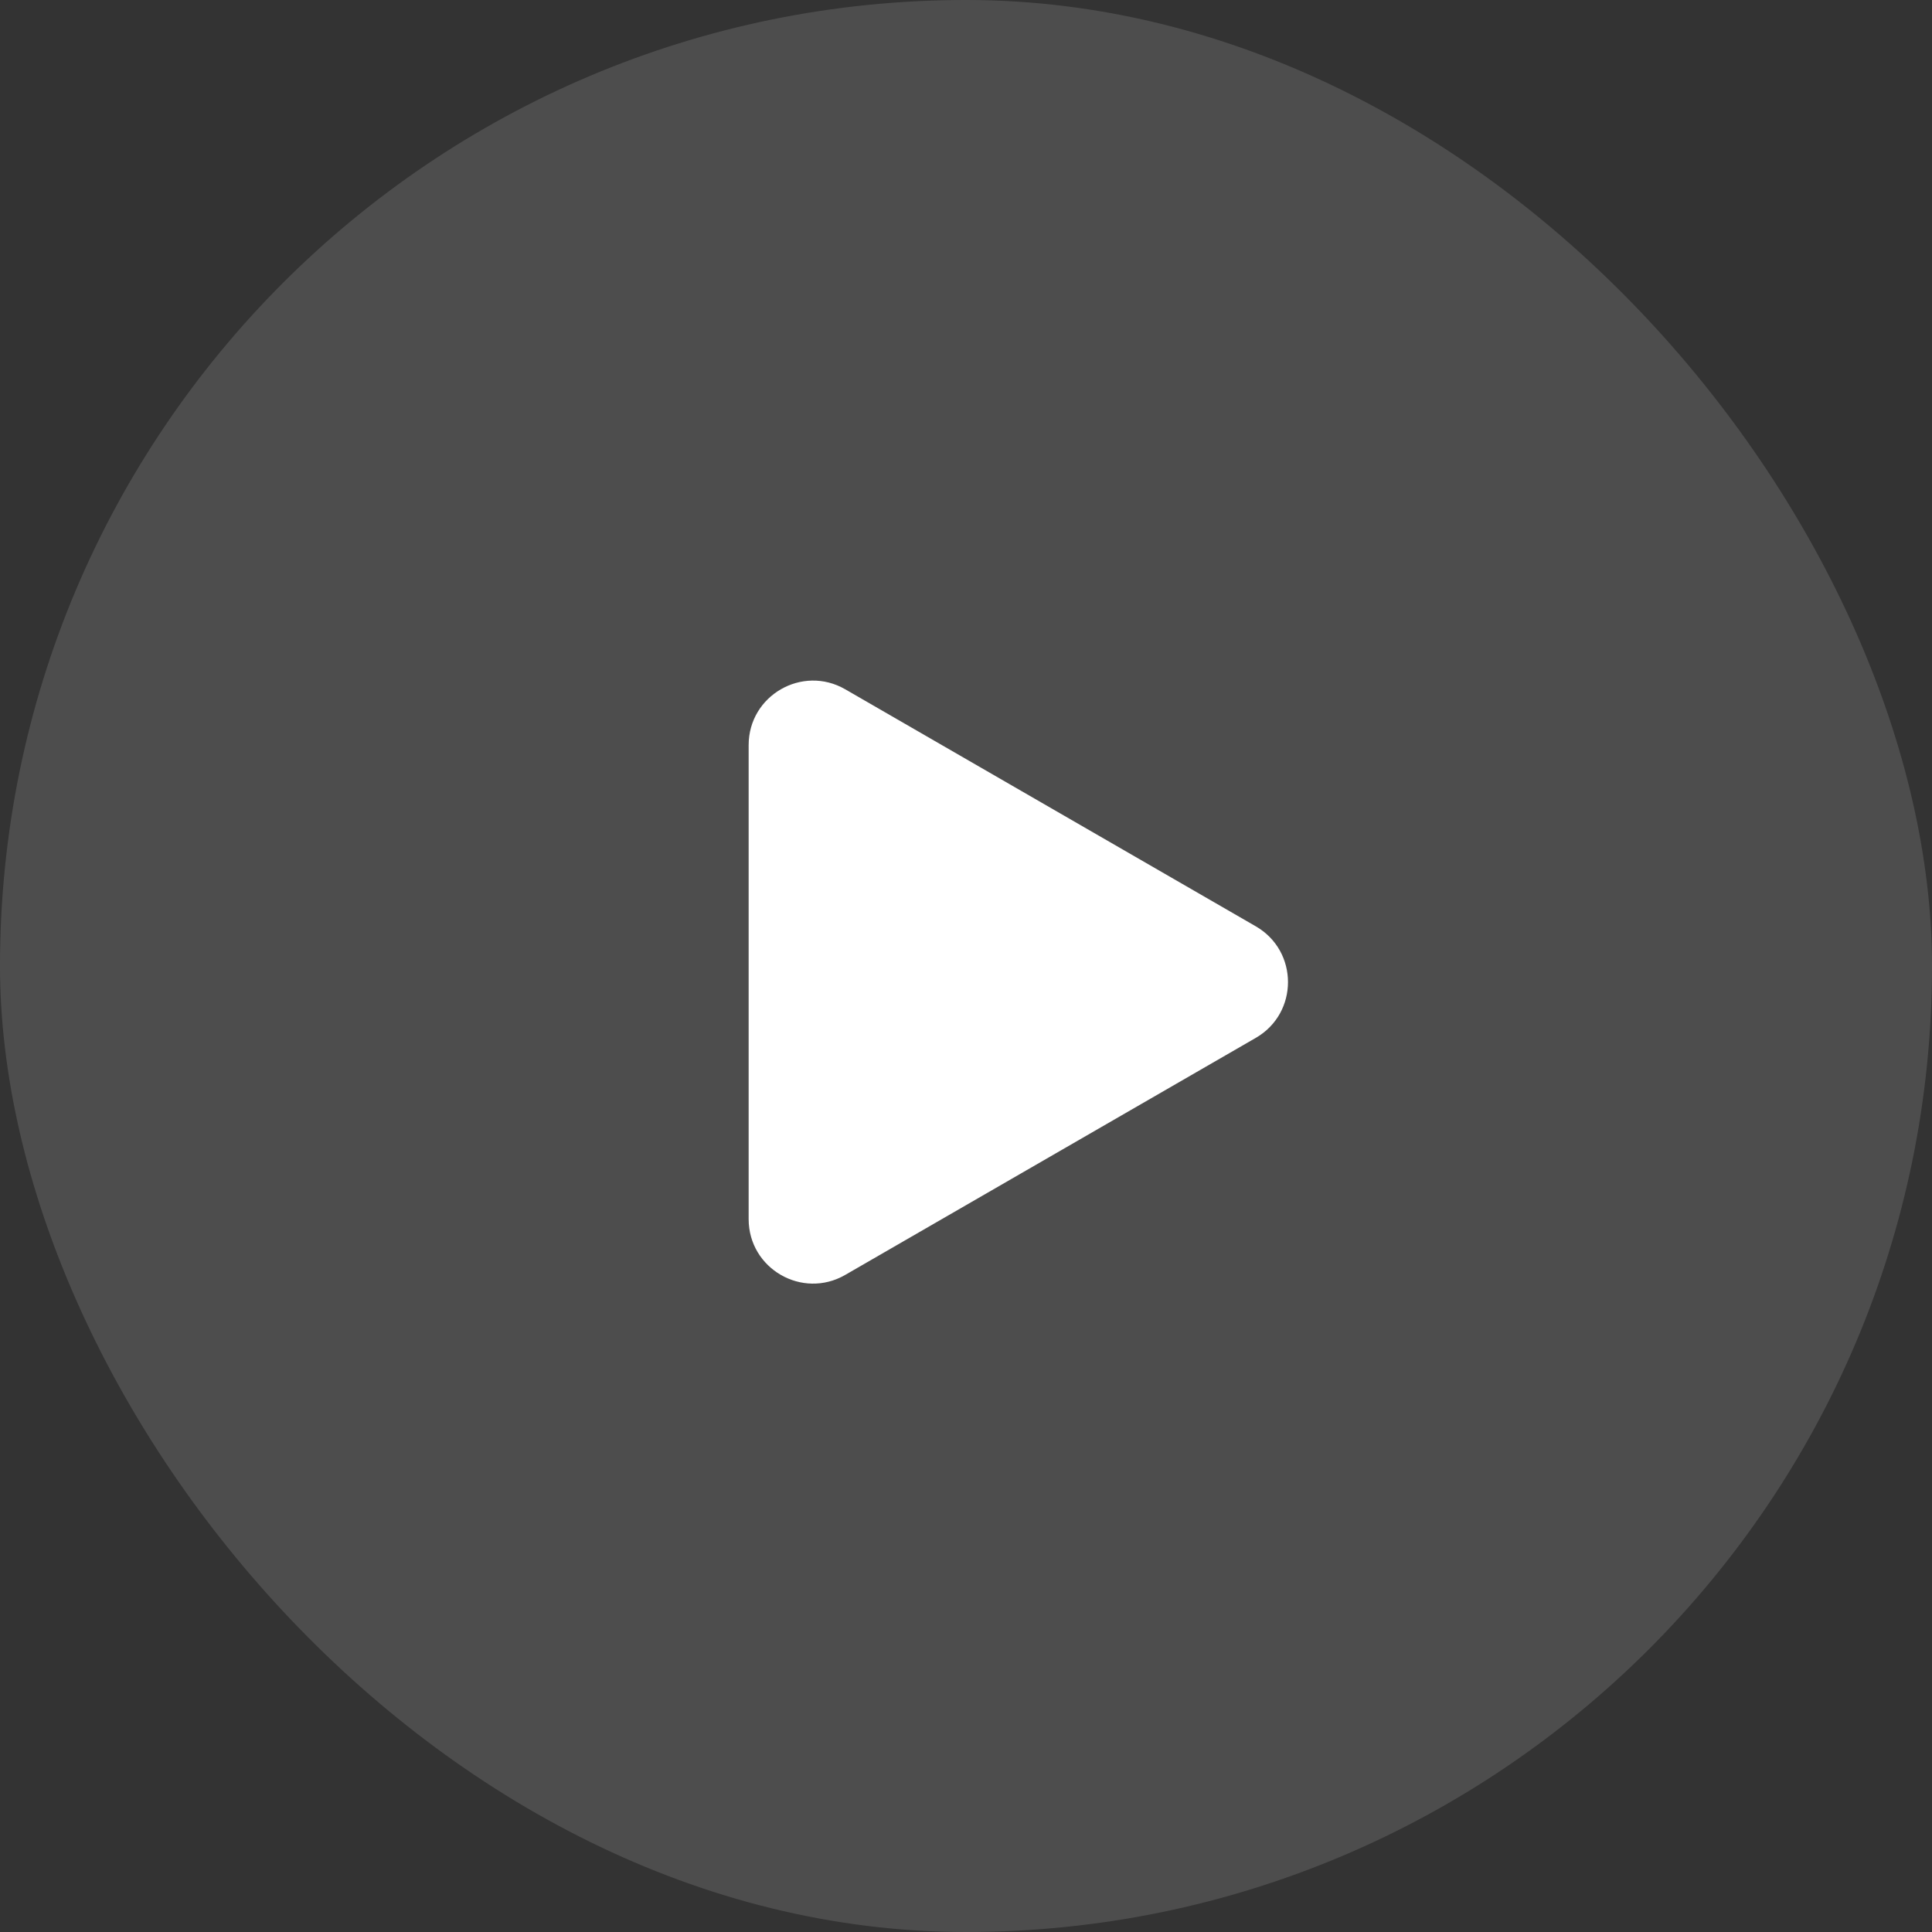
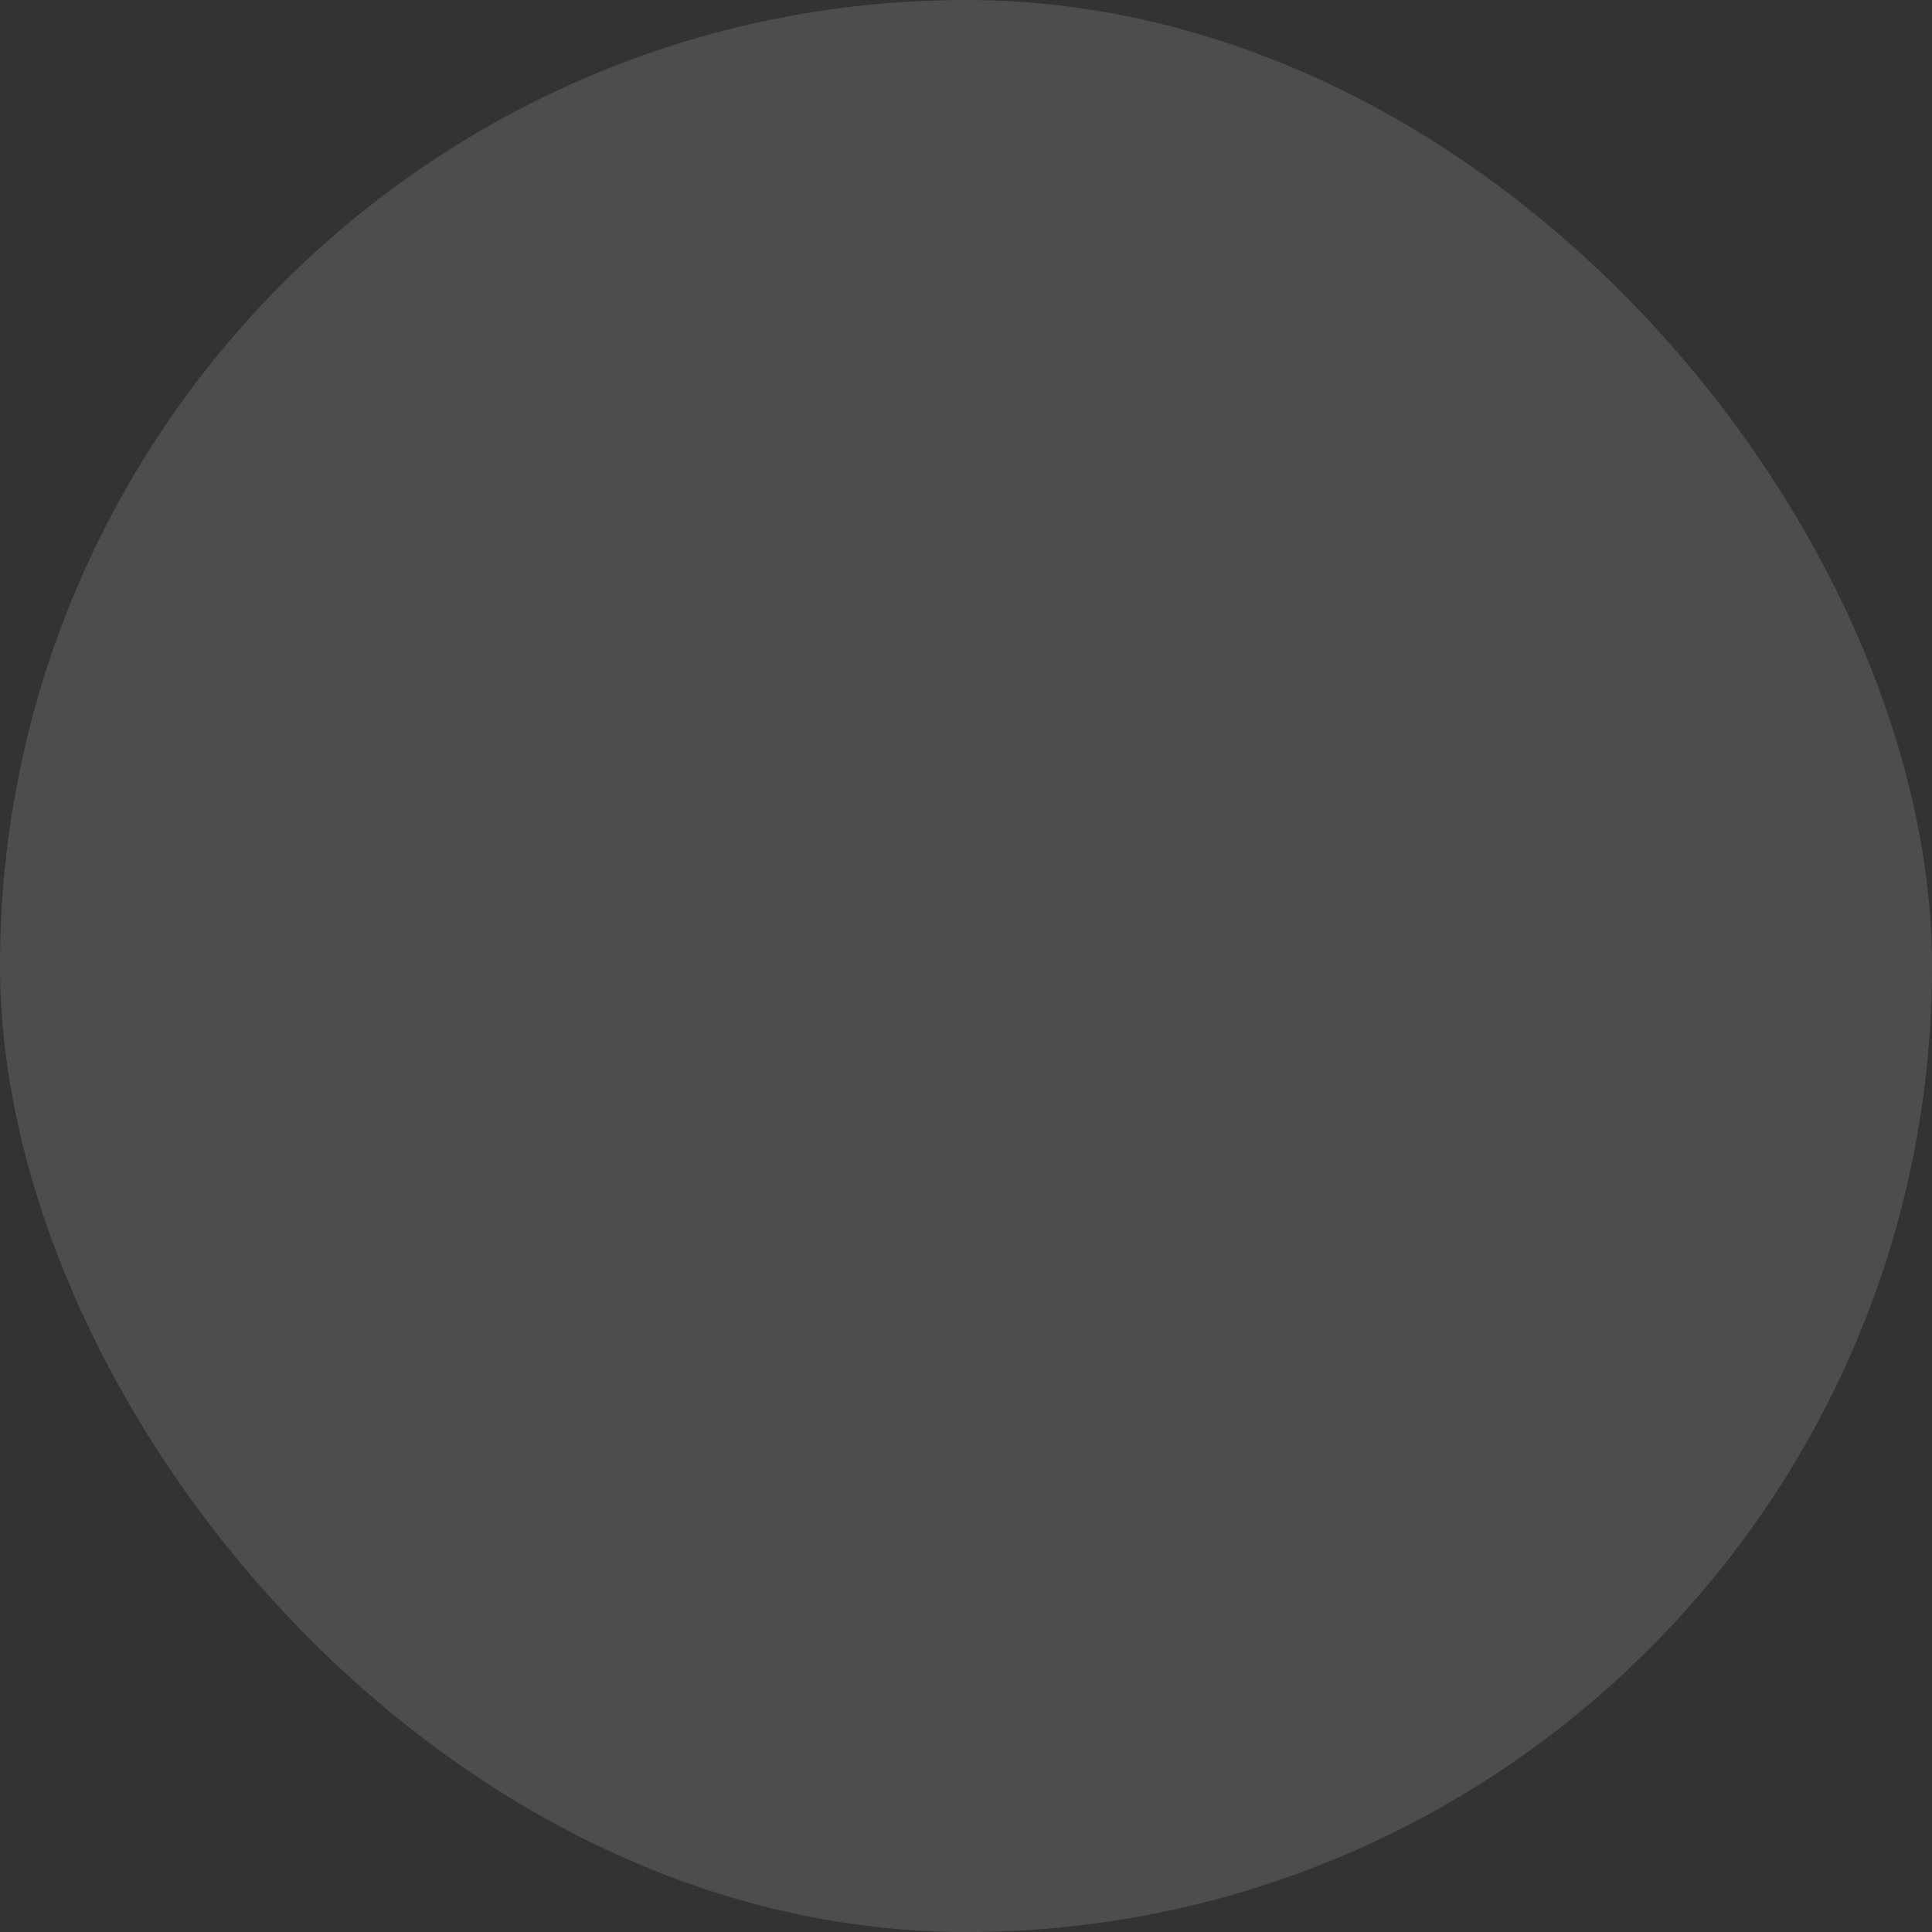
<svg xmlns="http://www.w3.org/2000/svg" width="60" height="60" viewBox="0 0 60 60" fill="none">
  <rect x="0" y="0" width="60" height="60" fill="#333333" stroke="none" />
-   <path d="M39 28.768C40.333 29.538 40.333 31.462 39 32.232L26.25 39.593C24.917 40.363 23.25 39.401 23.25 37.861V23.139C23.25 21.599 24.917 20.637 26.25 21.407L39 28.768Z" fill="white" />
  <rect width="60" height="60" rx="30" fill="white" fill-opacity="0.13" />
</svg>